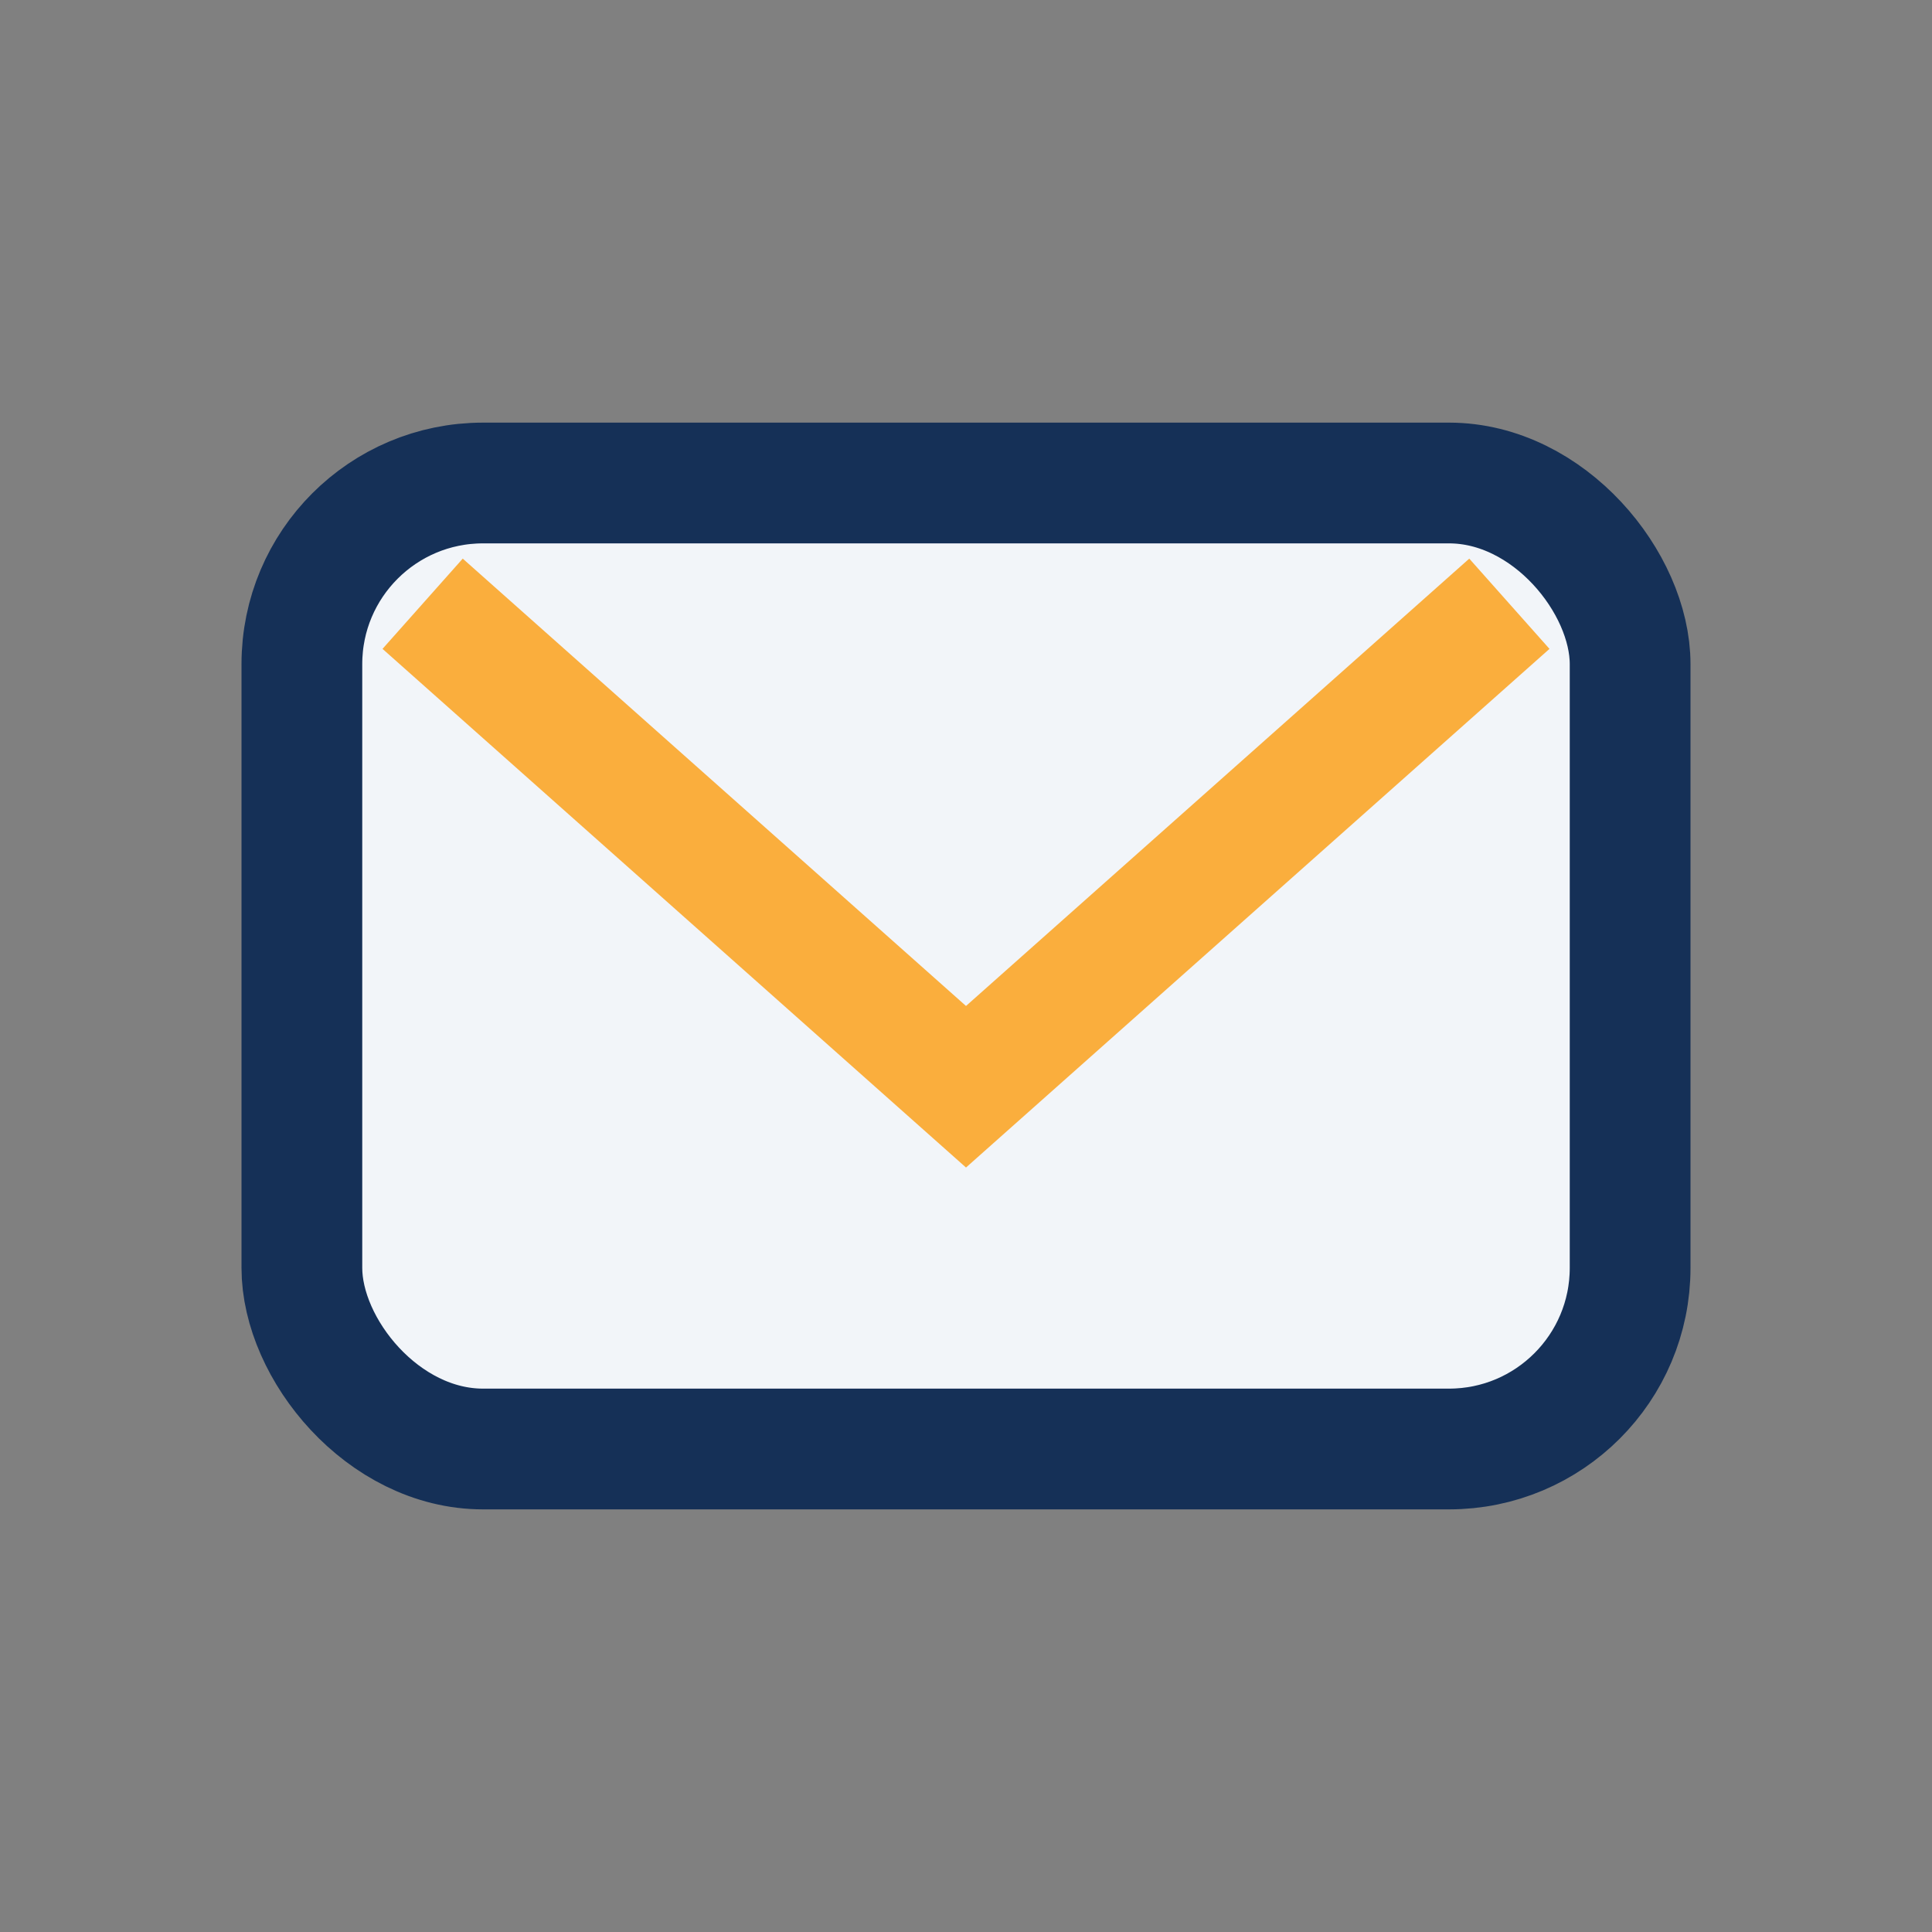
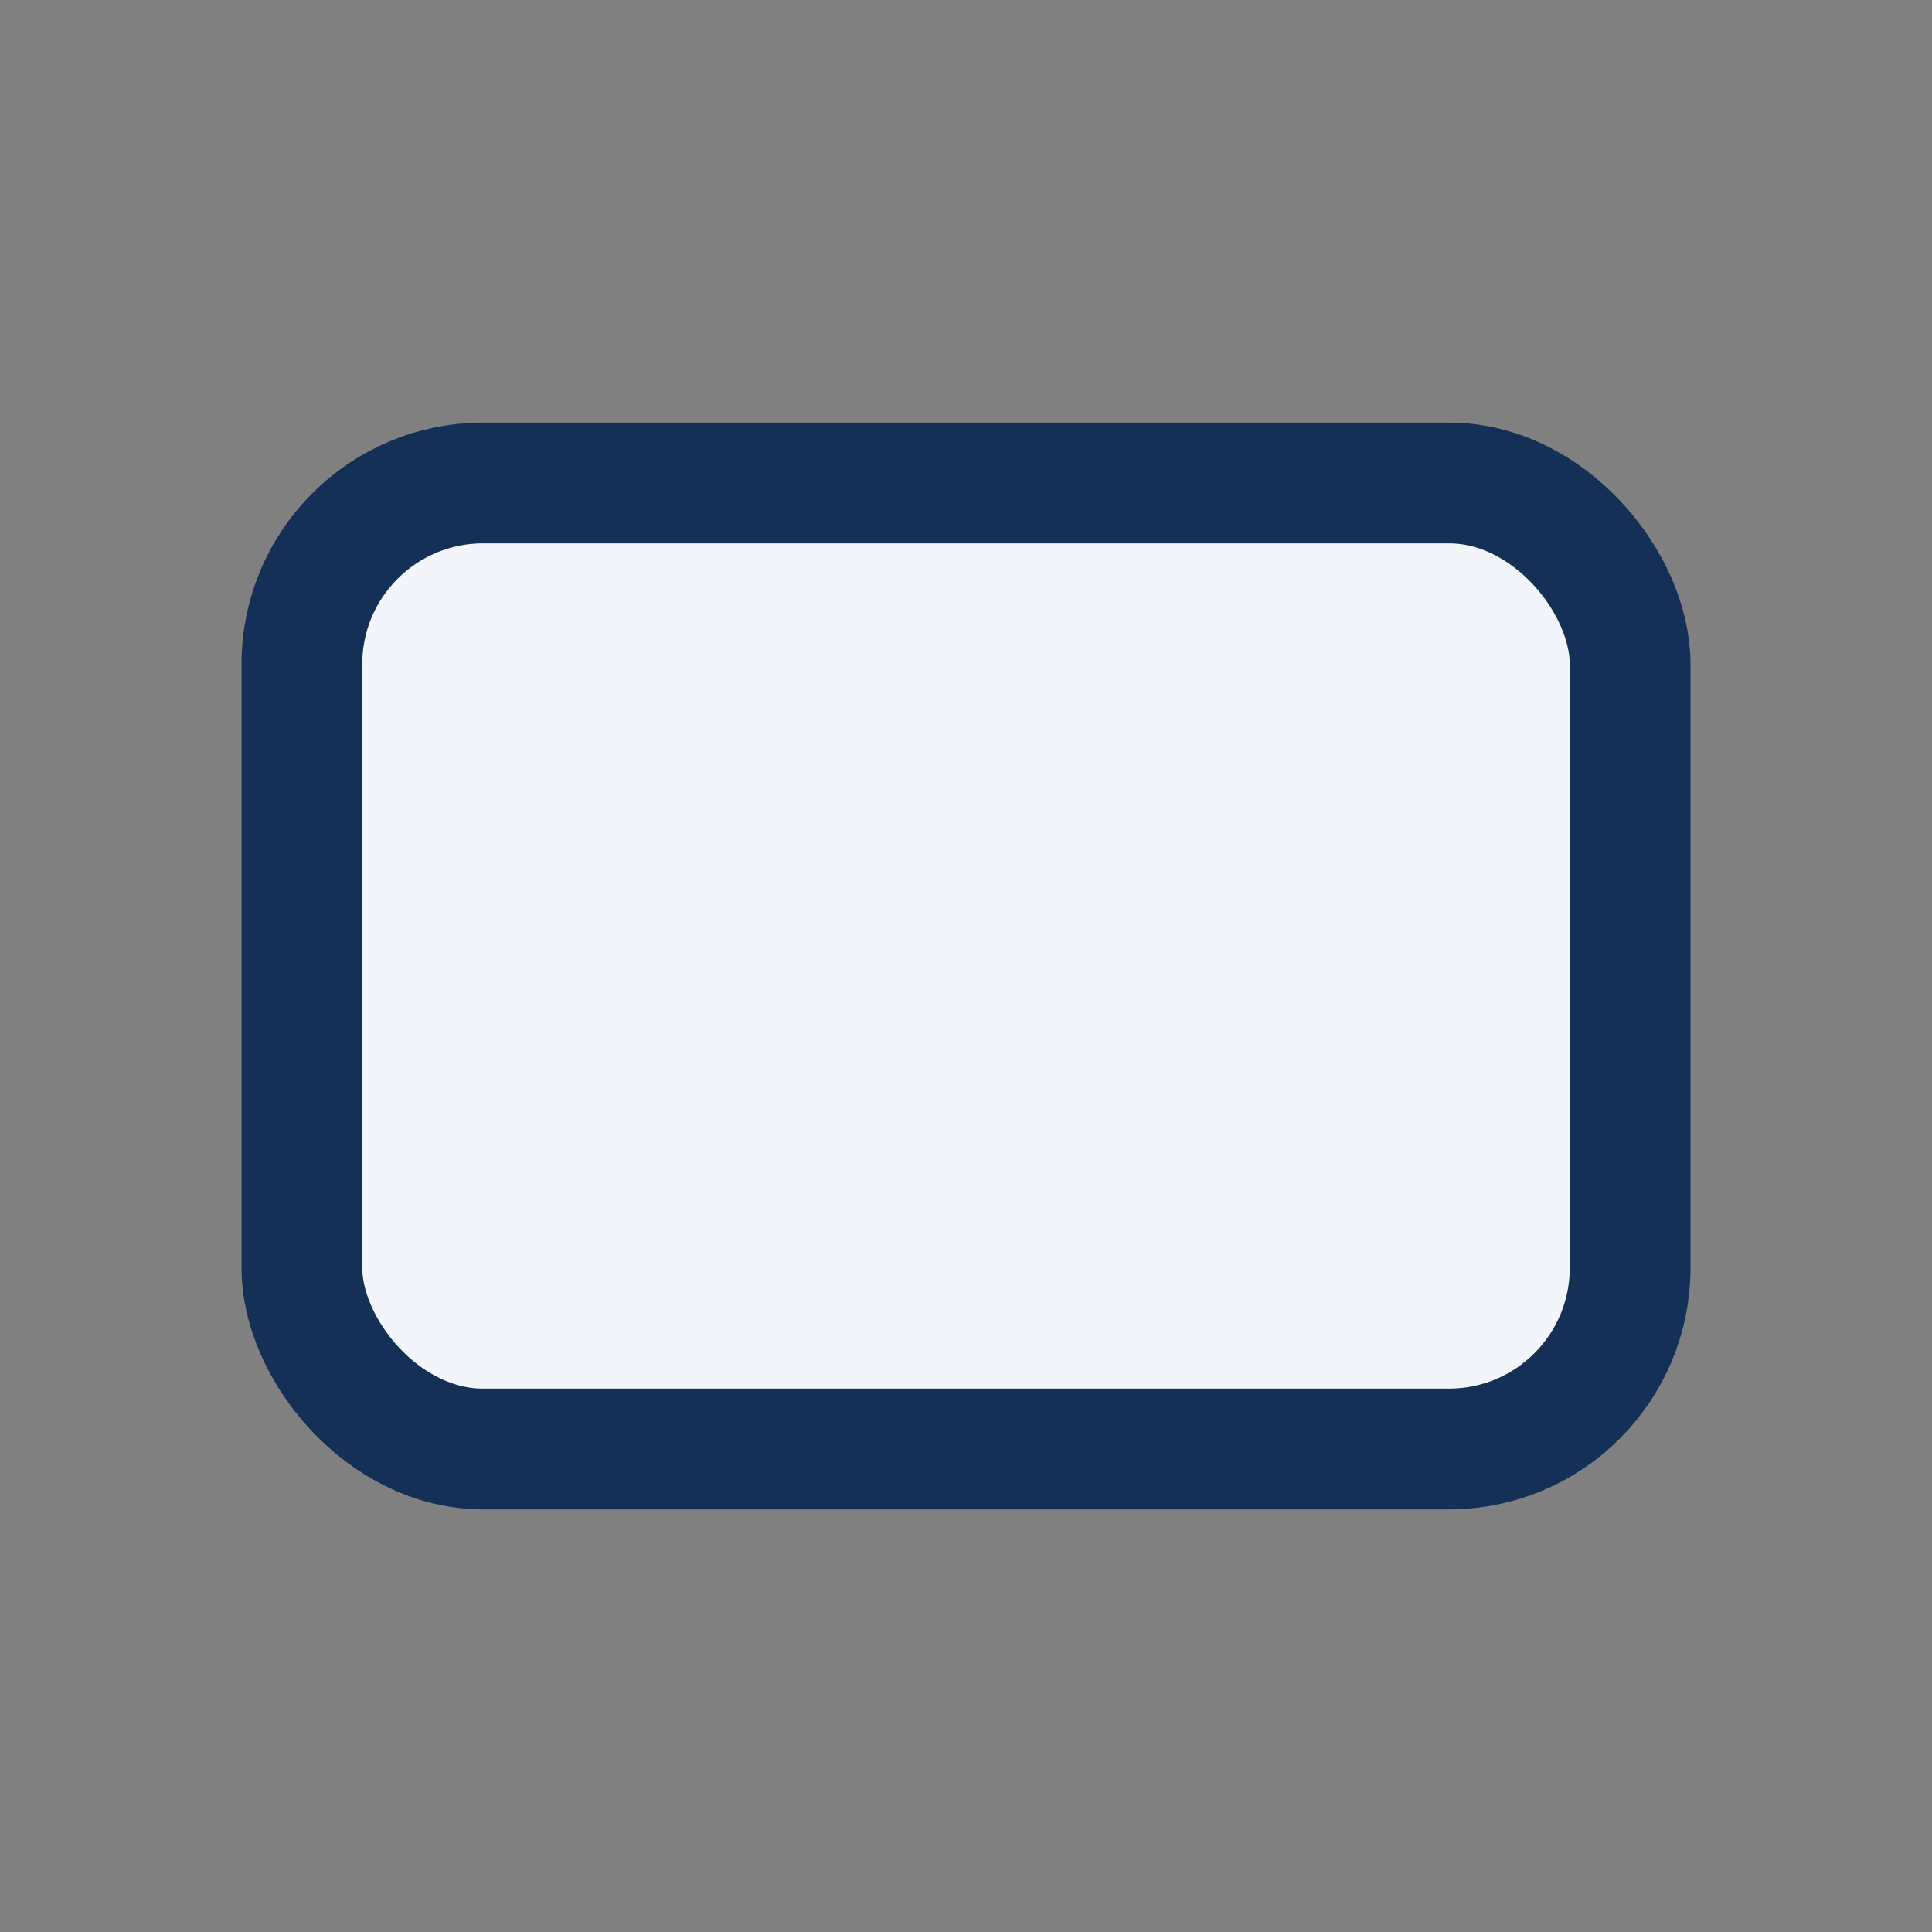
<svg xmlns="http://www.w3.org/2000/svg" width="32" height="32" viewBox="0 0 32 32">
  <rect x="0" y="0" width="32" height="32" fill="#808080" stroke="none" />
  <rect x="5" y="8" width="22" height="16" rx="3" fill="#F2F5F9" stroke="#153057" stroke-width="2" />
-   <path d="M7 10l9 8 9-8" stroke="#FAAE3D" stroke-width="2" fill="none" />
</svg>